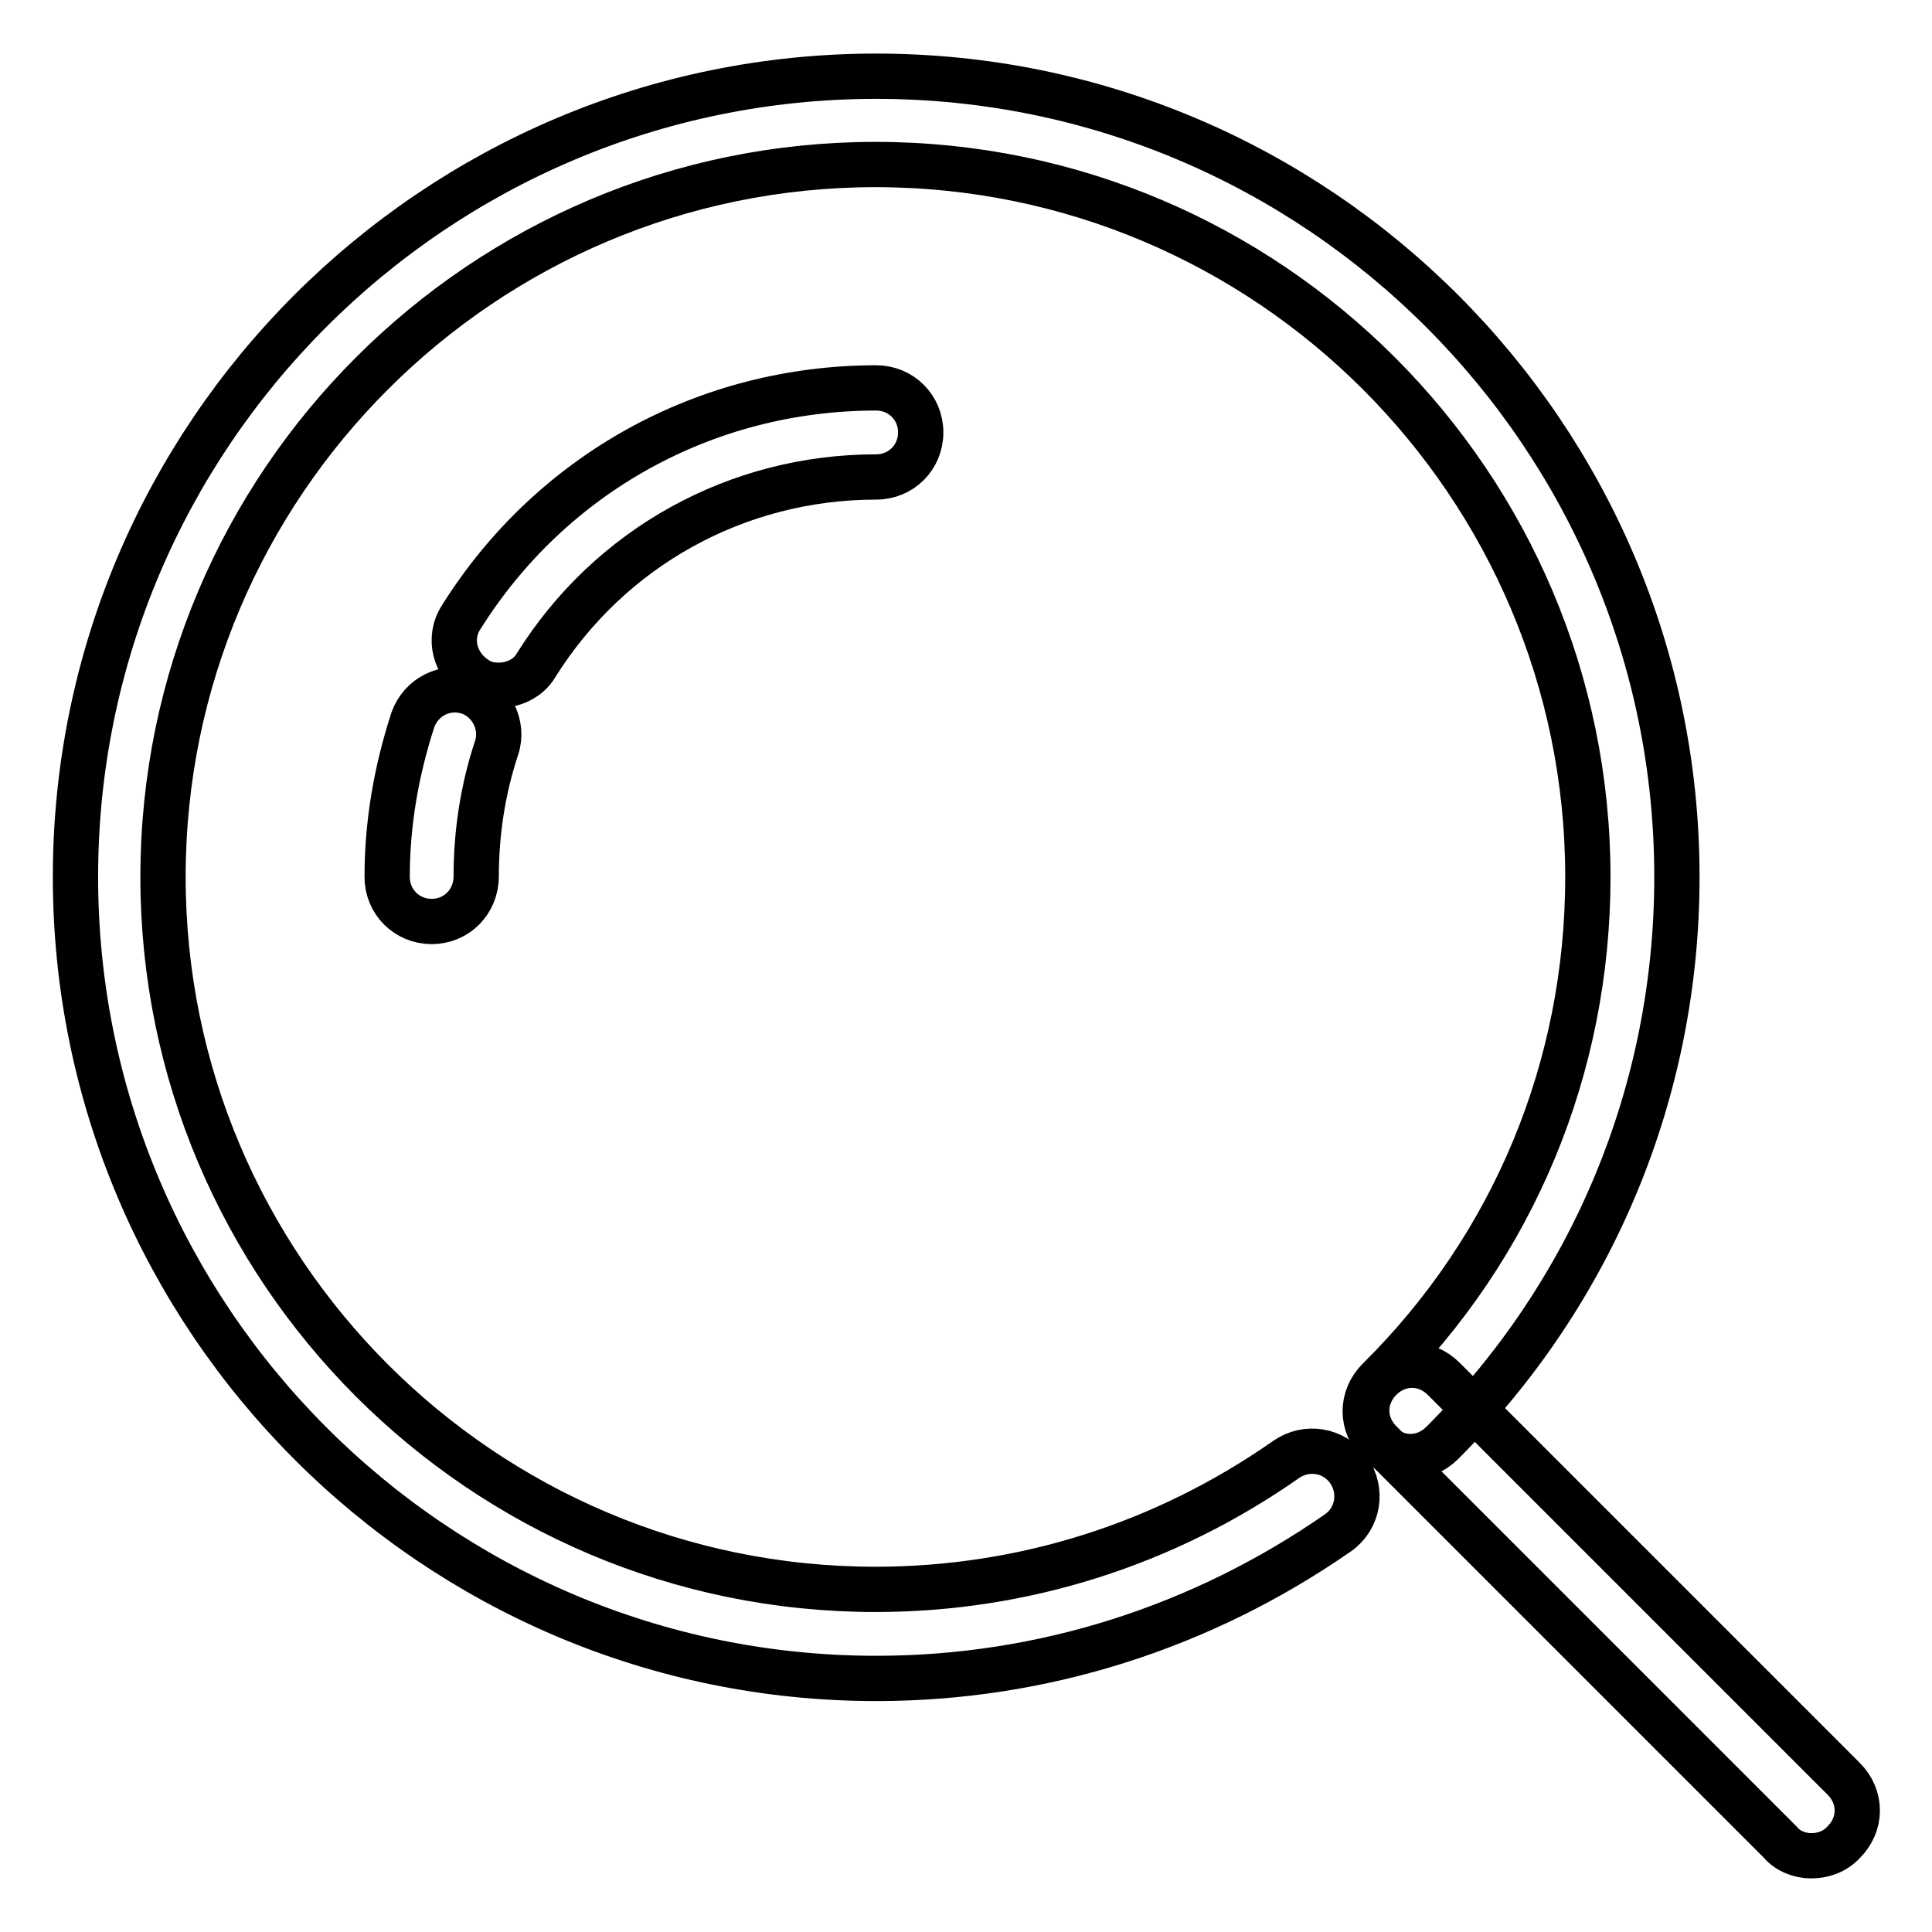
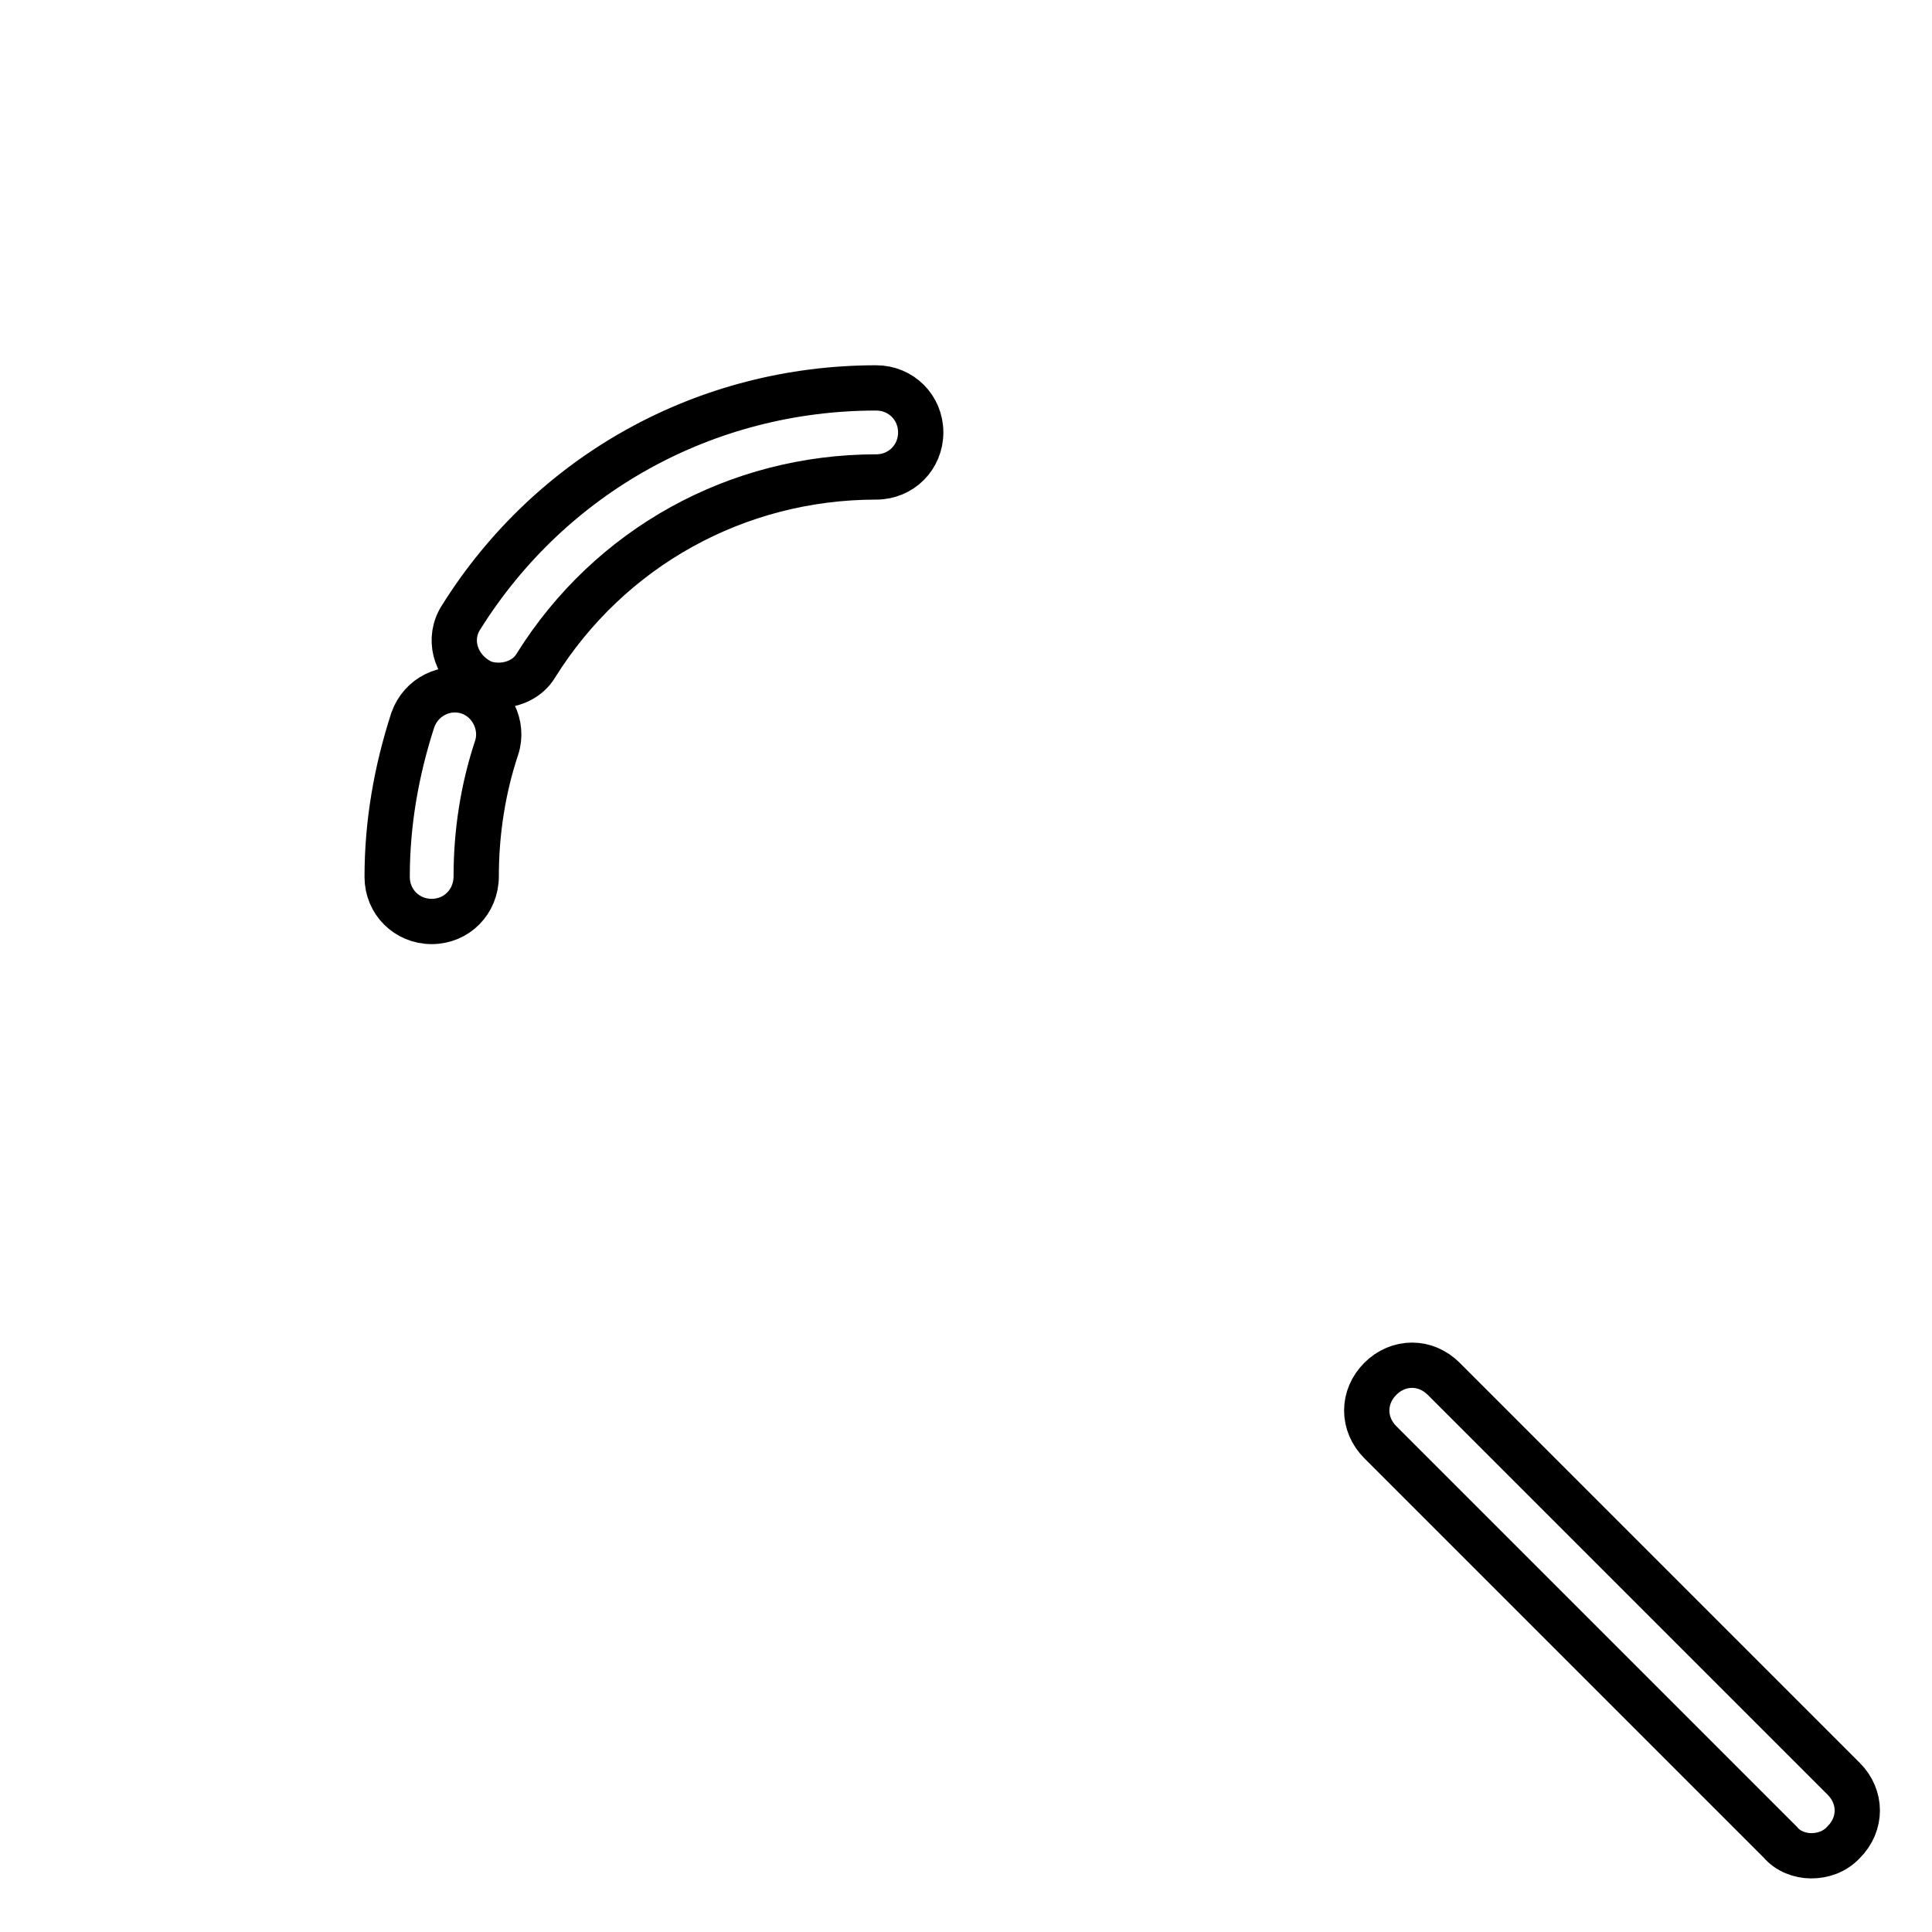
<svg xmlns="http://www.w3.org/2000/svg" version="1.1" x="0px" y="0px" viewBox="0 0 256 256" enable-background="new 0 0 256 256" xml:space="preserve">
  <g>
-     <path stroke-width="6" fill-opacity="0" stroke="#000000" d="M116.1,222.4C57.6,222.4,10,174.7,10,116.2C10,57.7,57.6,10.1,116.1,10.1c58.5,0,106.1,47.6,106.1,106.1 c0,28.3-11.1,55-31.1,75c-2.4,2.4-6,2.4-8.4,0c-2.4-2.4-2.4-6,0-8.4c17.9-17.7,27.7-41.4,27.7-66.6c0-52-42.3-94.4-94.4-94.4 c-52,0-94.4,42.3-94.4,94.4c0,52,42.3,94.4,94.4,94.4c19.6,0,38.4-6,54.4-17.2c2.7-1.9,6.4-1.3,8.3,1.4s1.3,6.4-1.4,8.3 C159.3,215.6,138.2,222.4,116.1,222.4z" />
    <path stroke-width="6" fill-opacity="0" stroke="#000000" d="M240,245.9c-1.5,0-3.1-0.6-4.1-1.8l-53-53c-2.4-2.4-2.4-6,0-8.4c2.4-2.4,6-2.4,8.4,0l53,53 c2.4,2.4,2.4,6,0,8.4C243.1,245.4,241.5,245.9,240,245.9z M66.1,90.8c-1.1,0-2.1-0.2-3.1-0.9c-2.7-1.8-3.7-5.3-1.9-8.1 c11.9-19,32.4-30.4,55-30.4c3.3,0,5.9,2.6,5.9,5.9s-2.6,5.9-5.9,5.9c-18.4,0-35.3,9.3-45.1,25C70,89.9,68,90.8,66.1,90.8z  M57.2,122.1c-3.3,0-5.9-2.6-5.9-5.9c0-7.1,1.2-14,3.4-20.8c1.1-3.1,4.4-4.7,7.4-3.7s4.7,4.4,3.7,7.4c-1.8,5.4-2.7,11.2-2.7,17 C63.1,119.5,60.5,122.1,57.2,122.1z" />
  </g>
</svg>